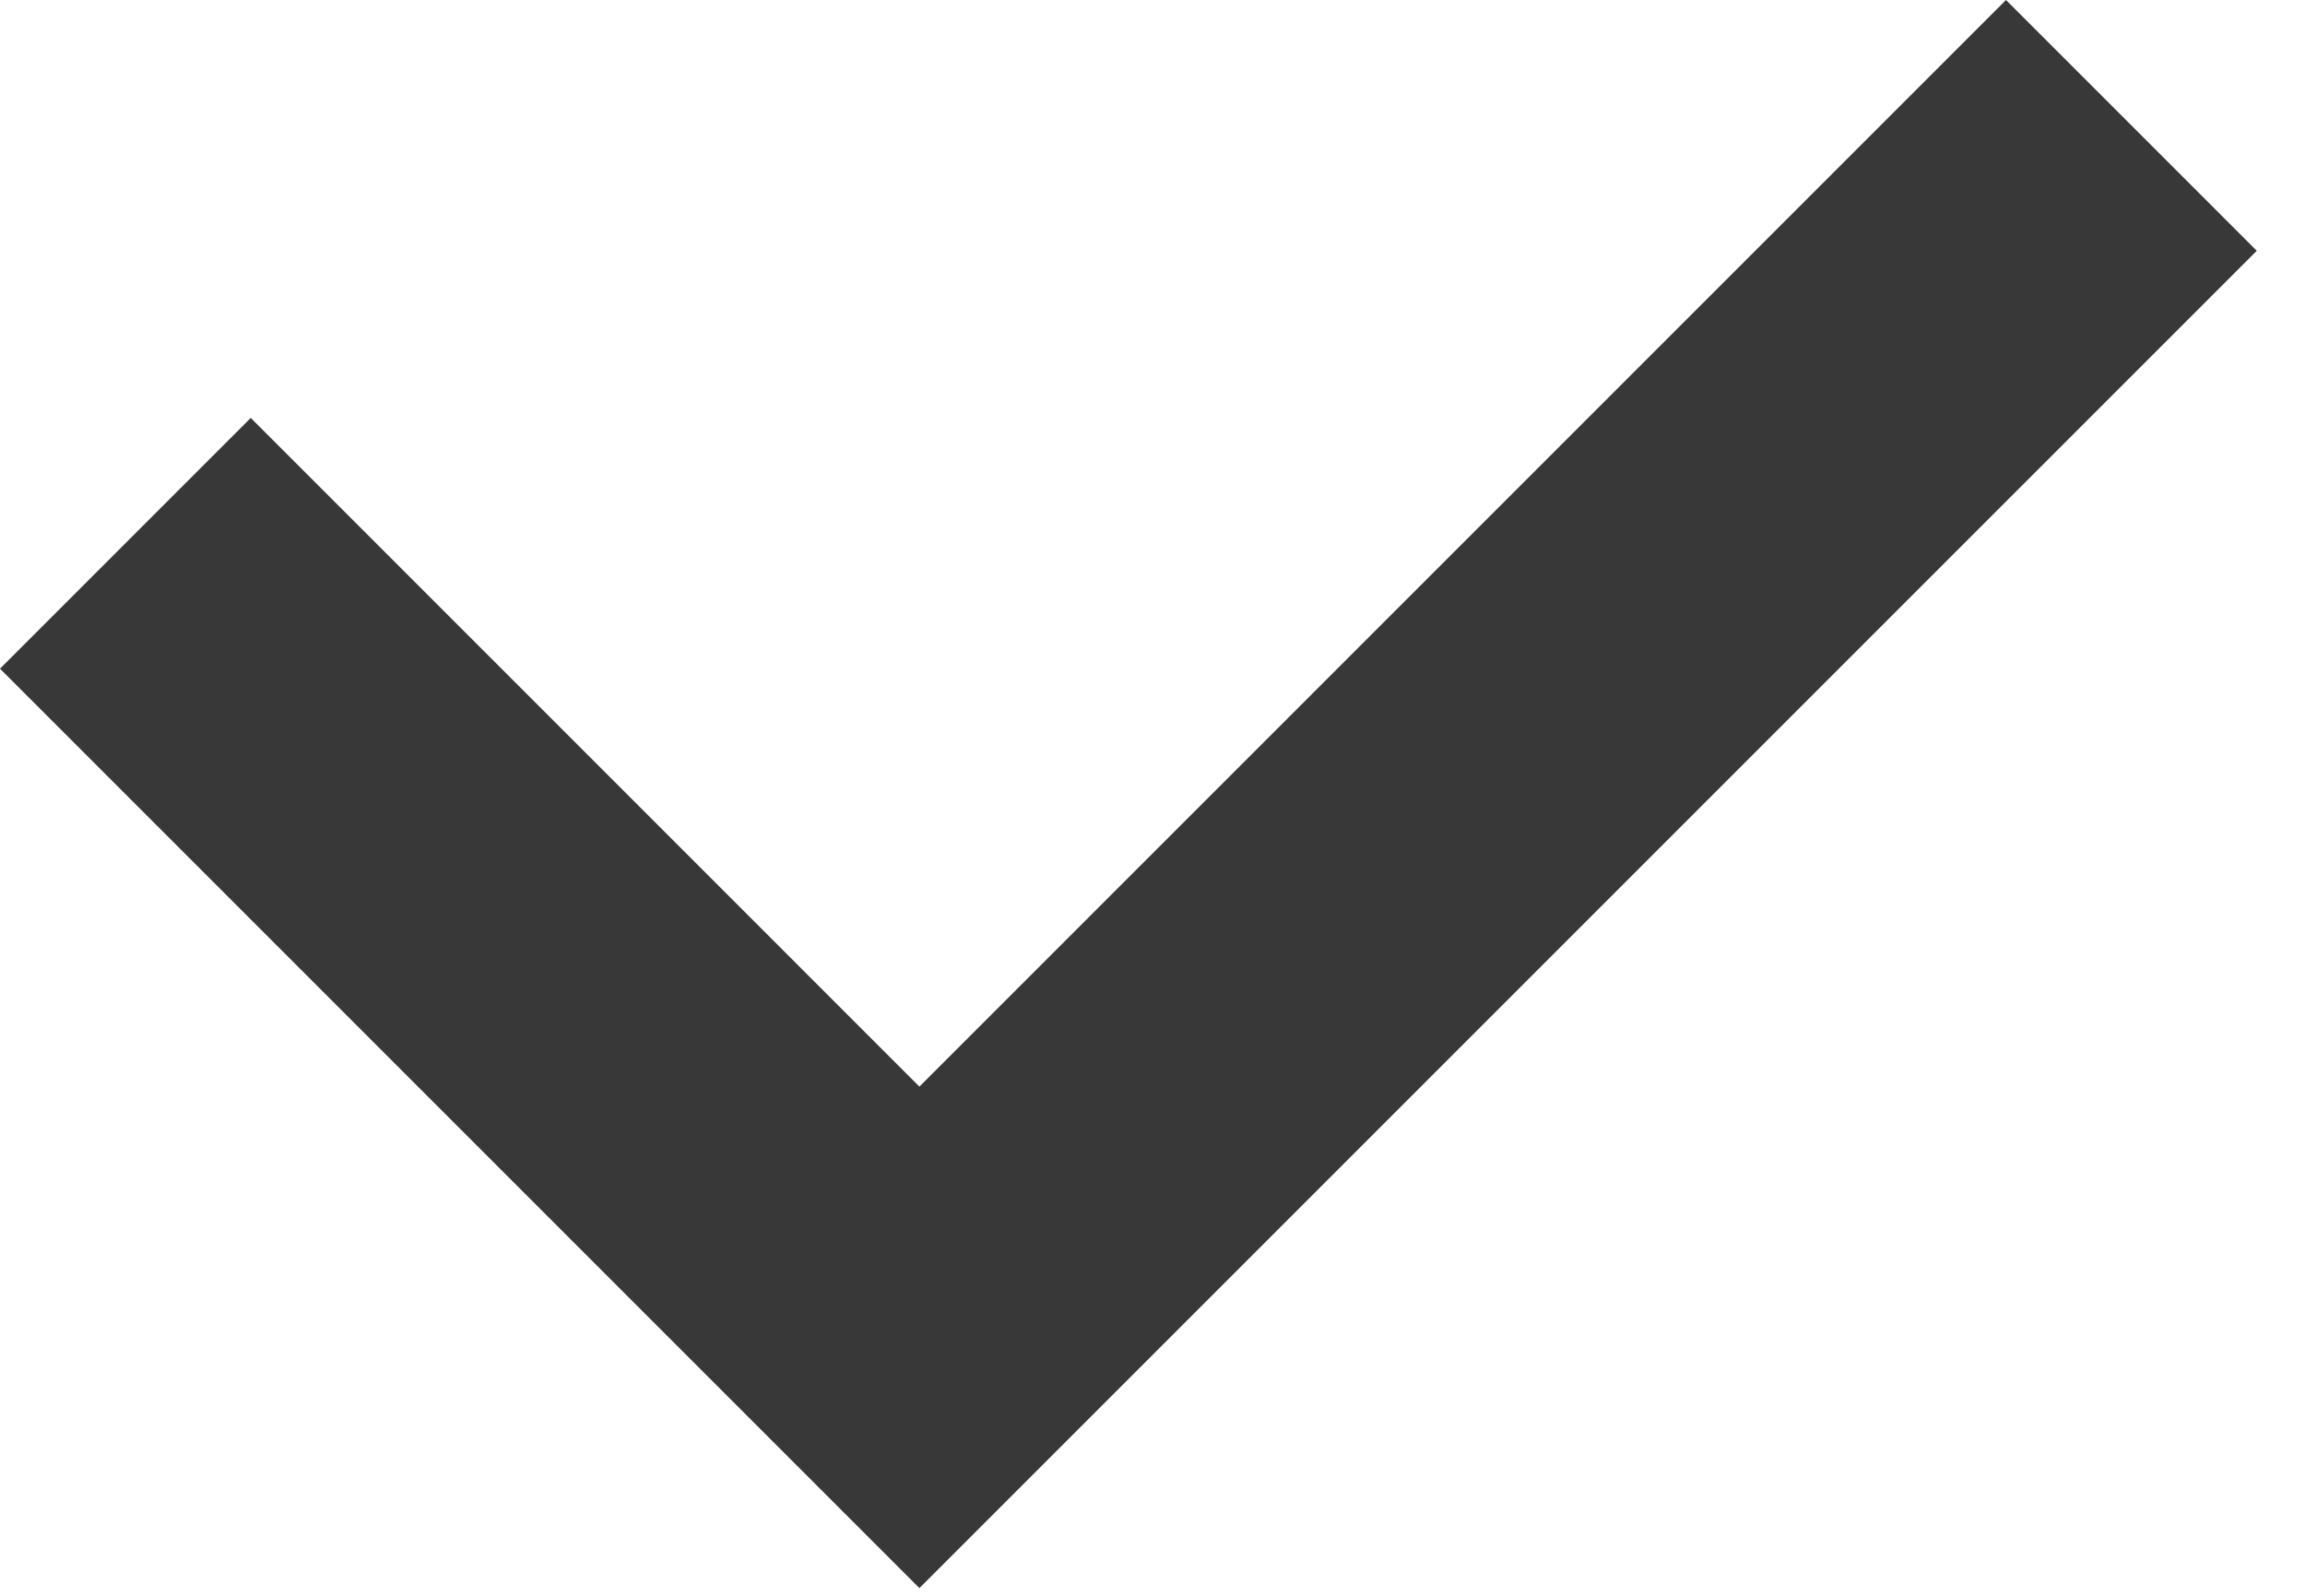
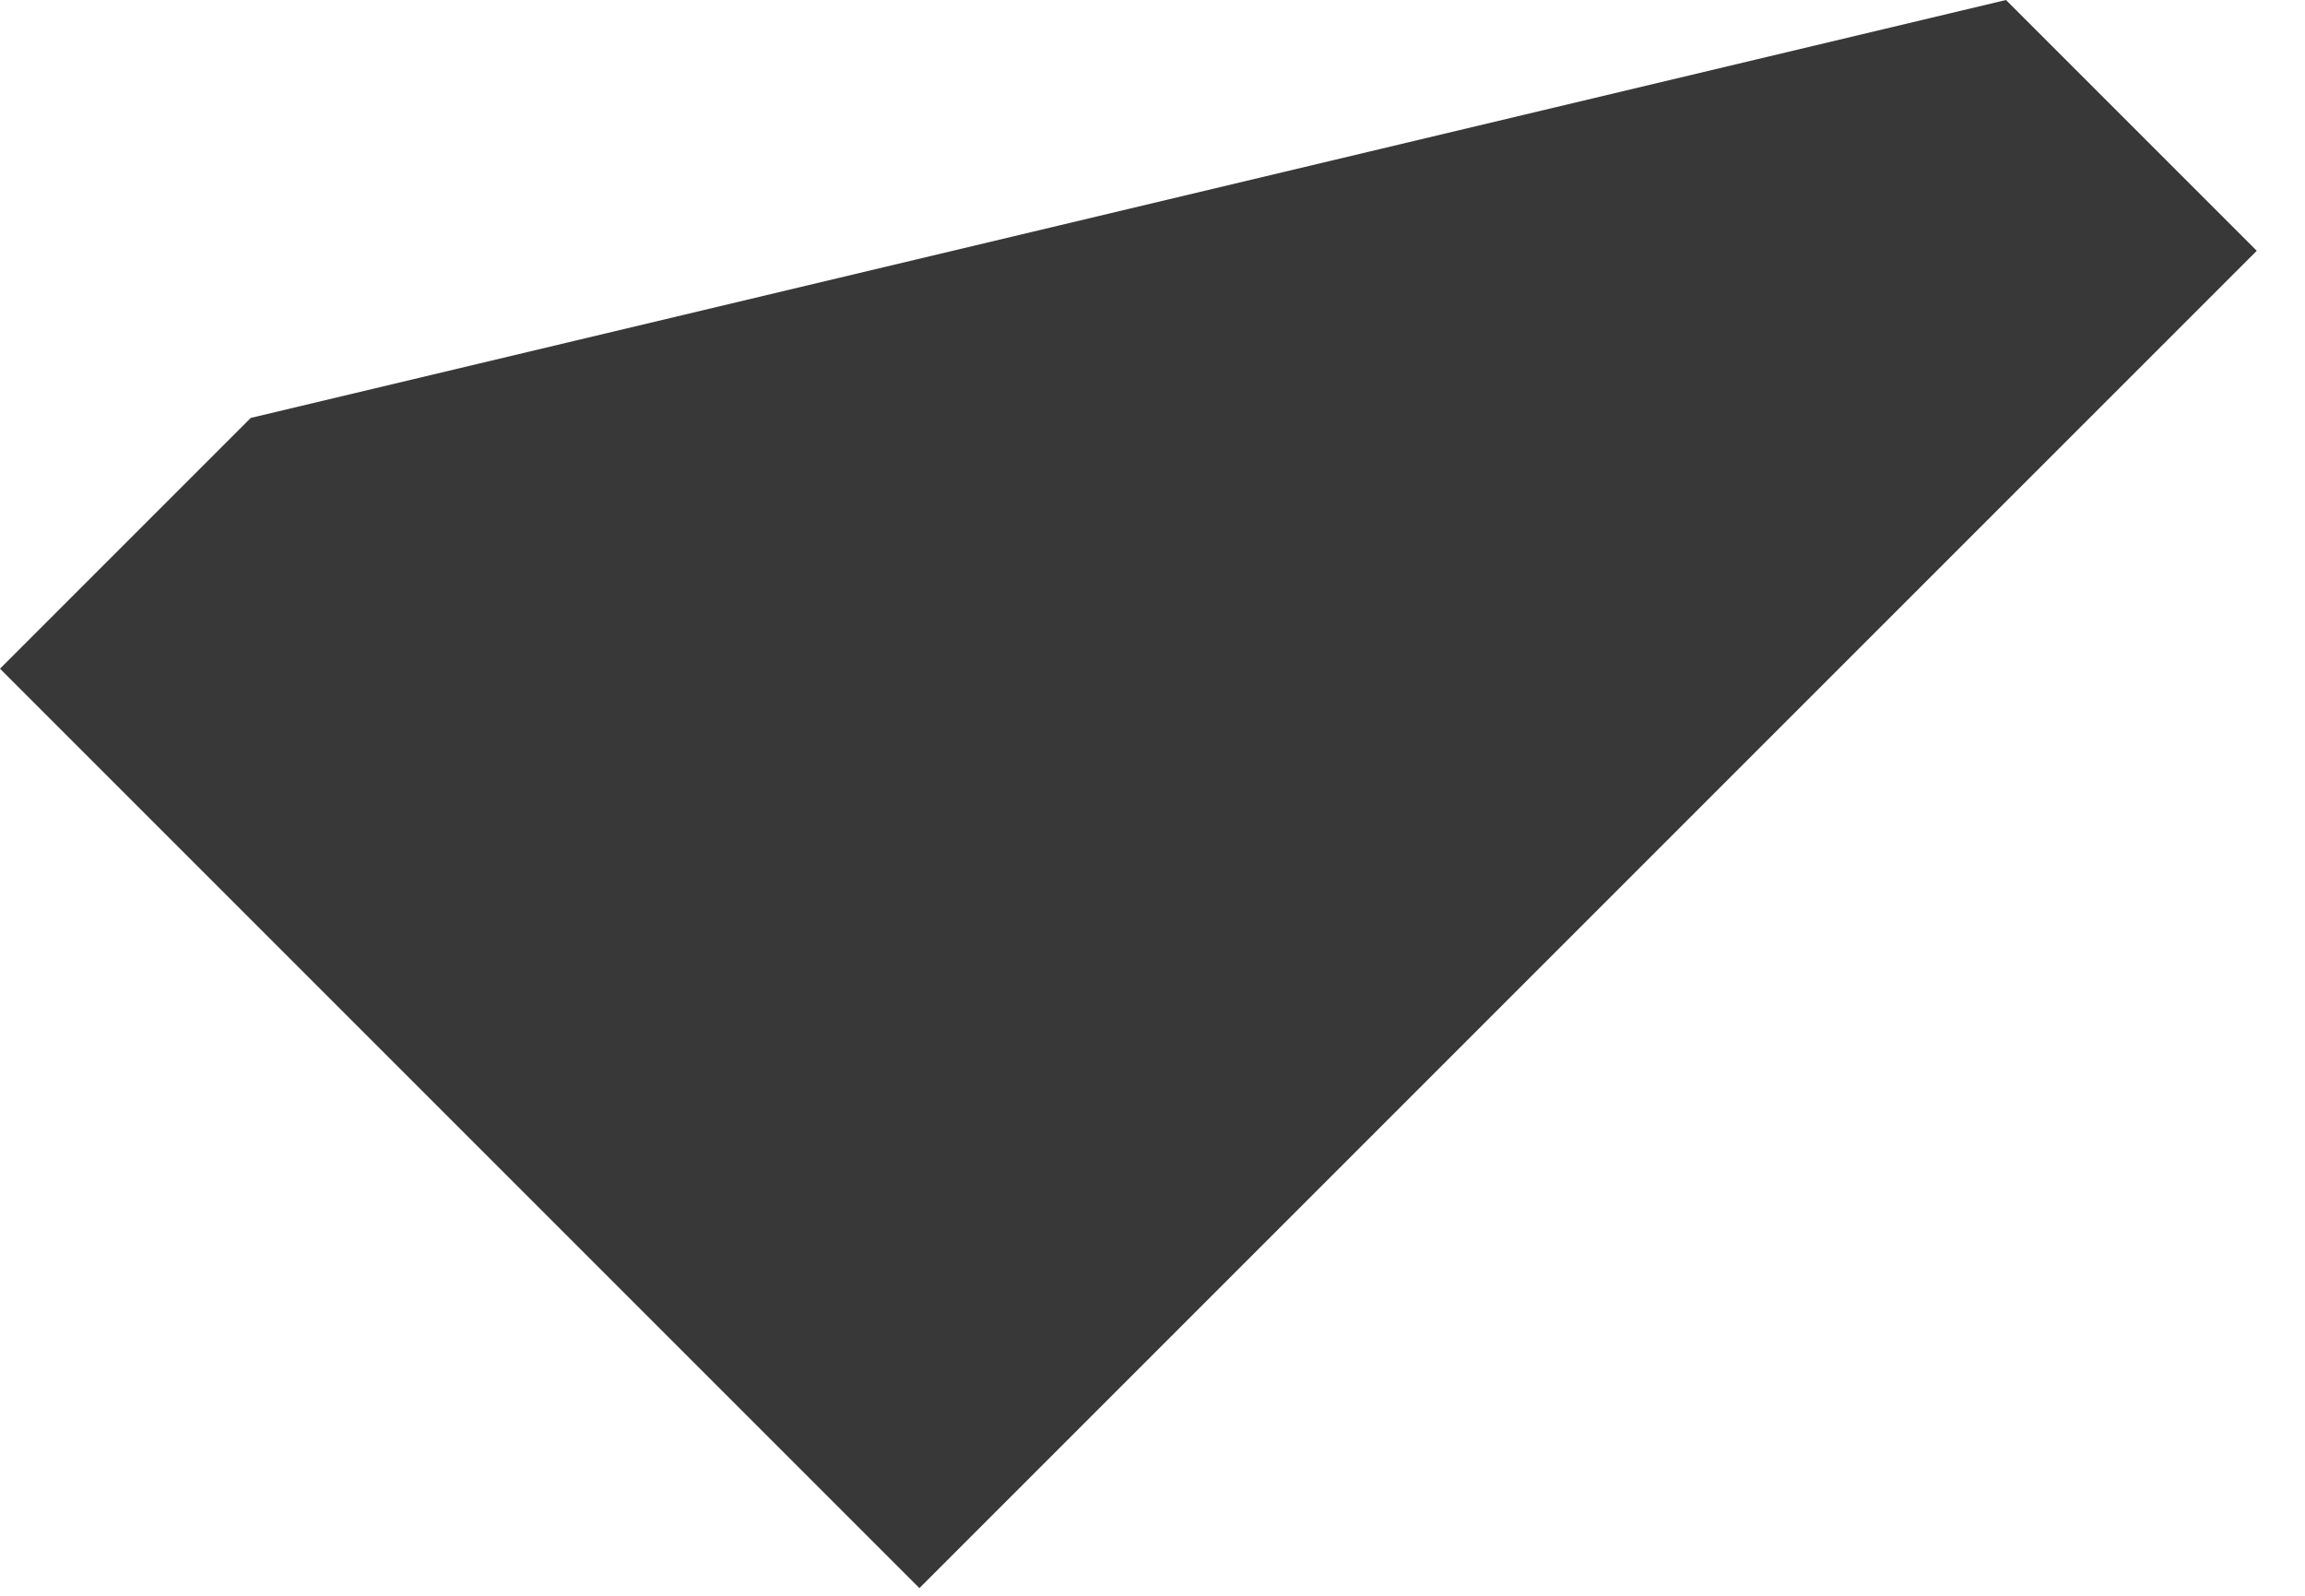
<svg xmlns="http://www.w3.org/2000/svg" width="39" height="27" viewBox="0 0 39 27" fill="none">
-   <path d="M33.941 0L15.556 18.385L4.243 7.071L0 11.314L15.556 26.87L38.184 4.243L33.941 0Z" fill="#383838" />
+   <path d="M33.941 0L4.243 7.071L0 11.314L15.556 26.87L38.184 4.243L33.941 0Z" fill="#383838" />
</svg>